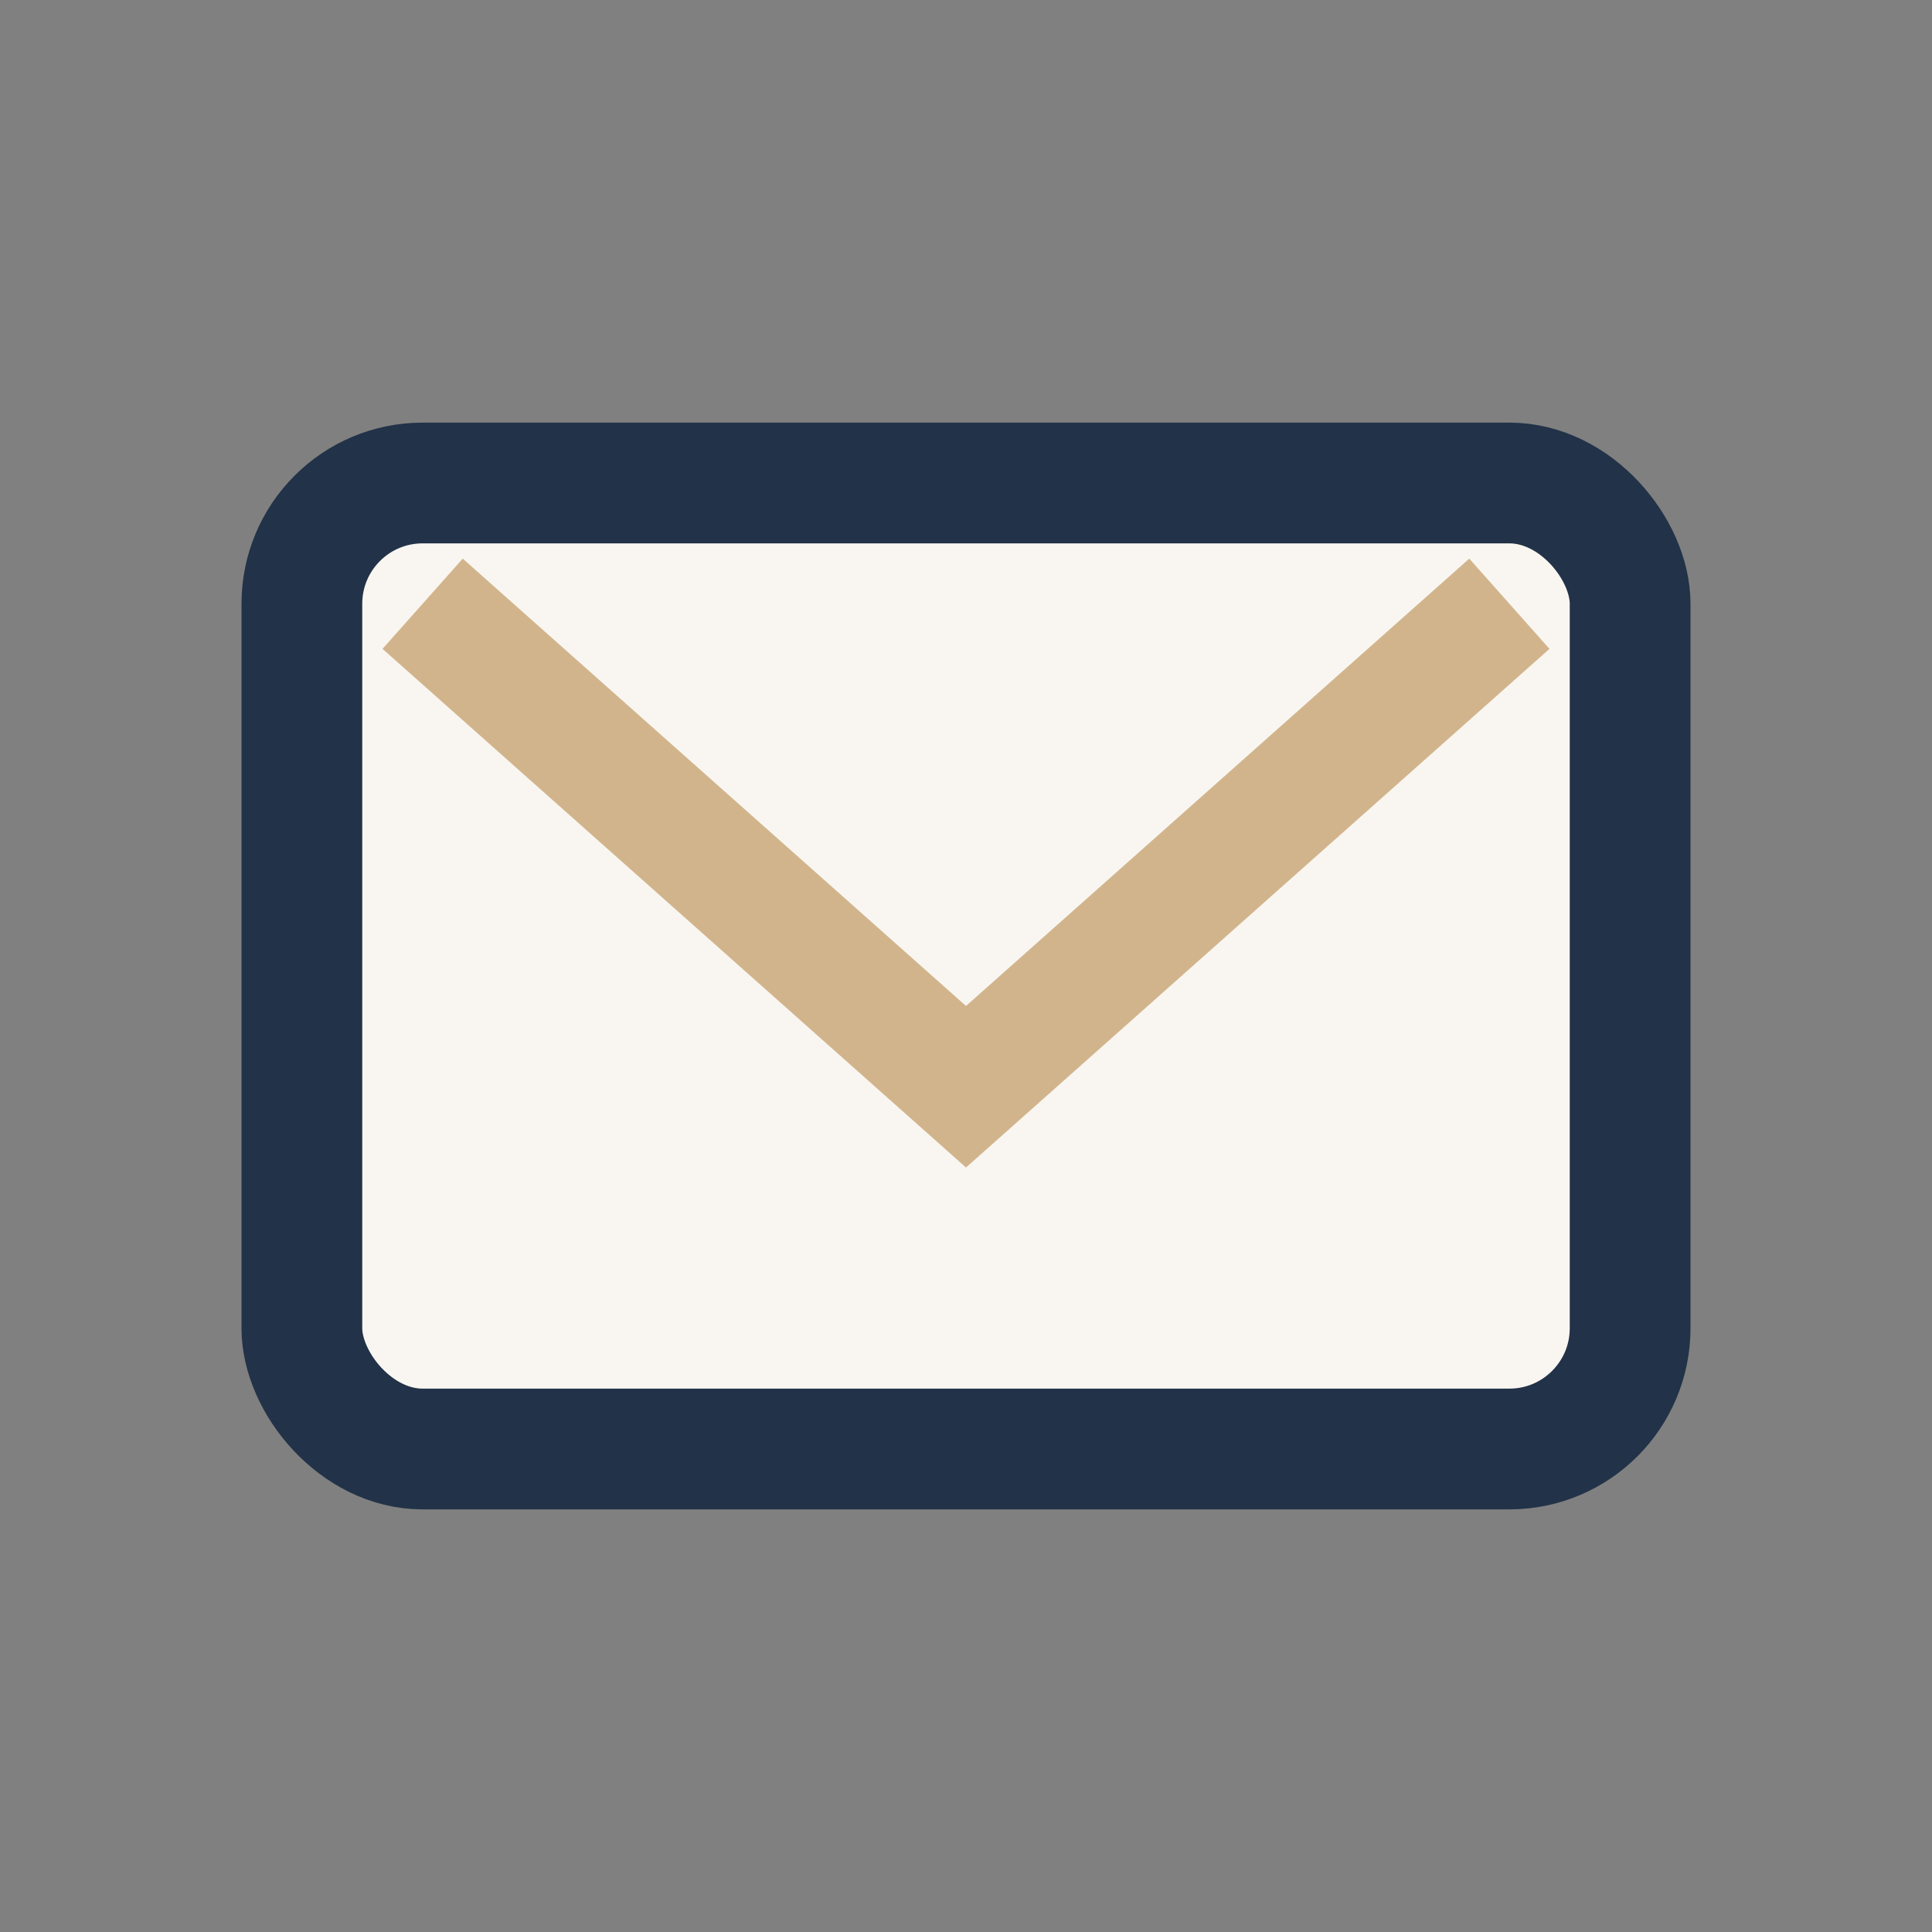
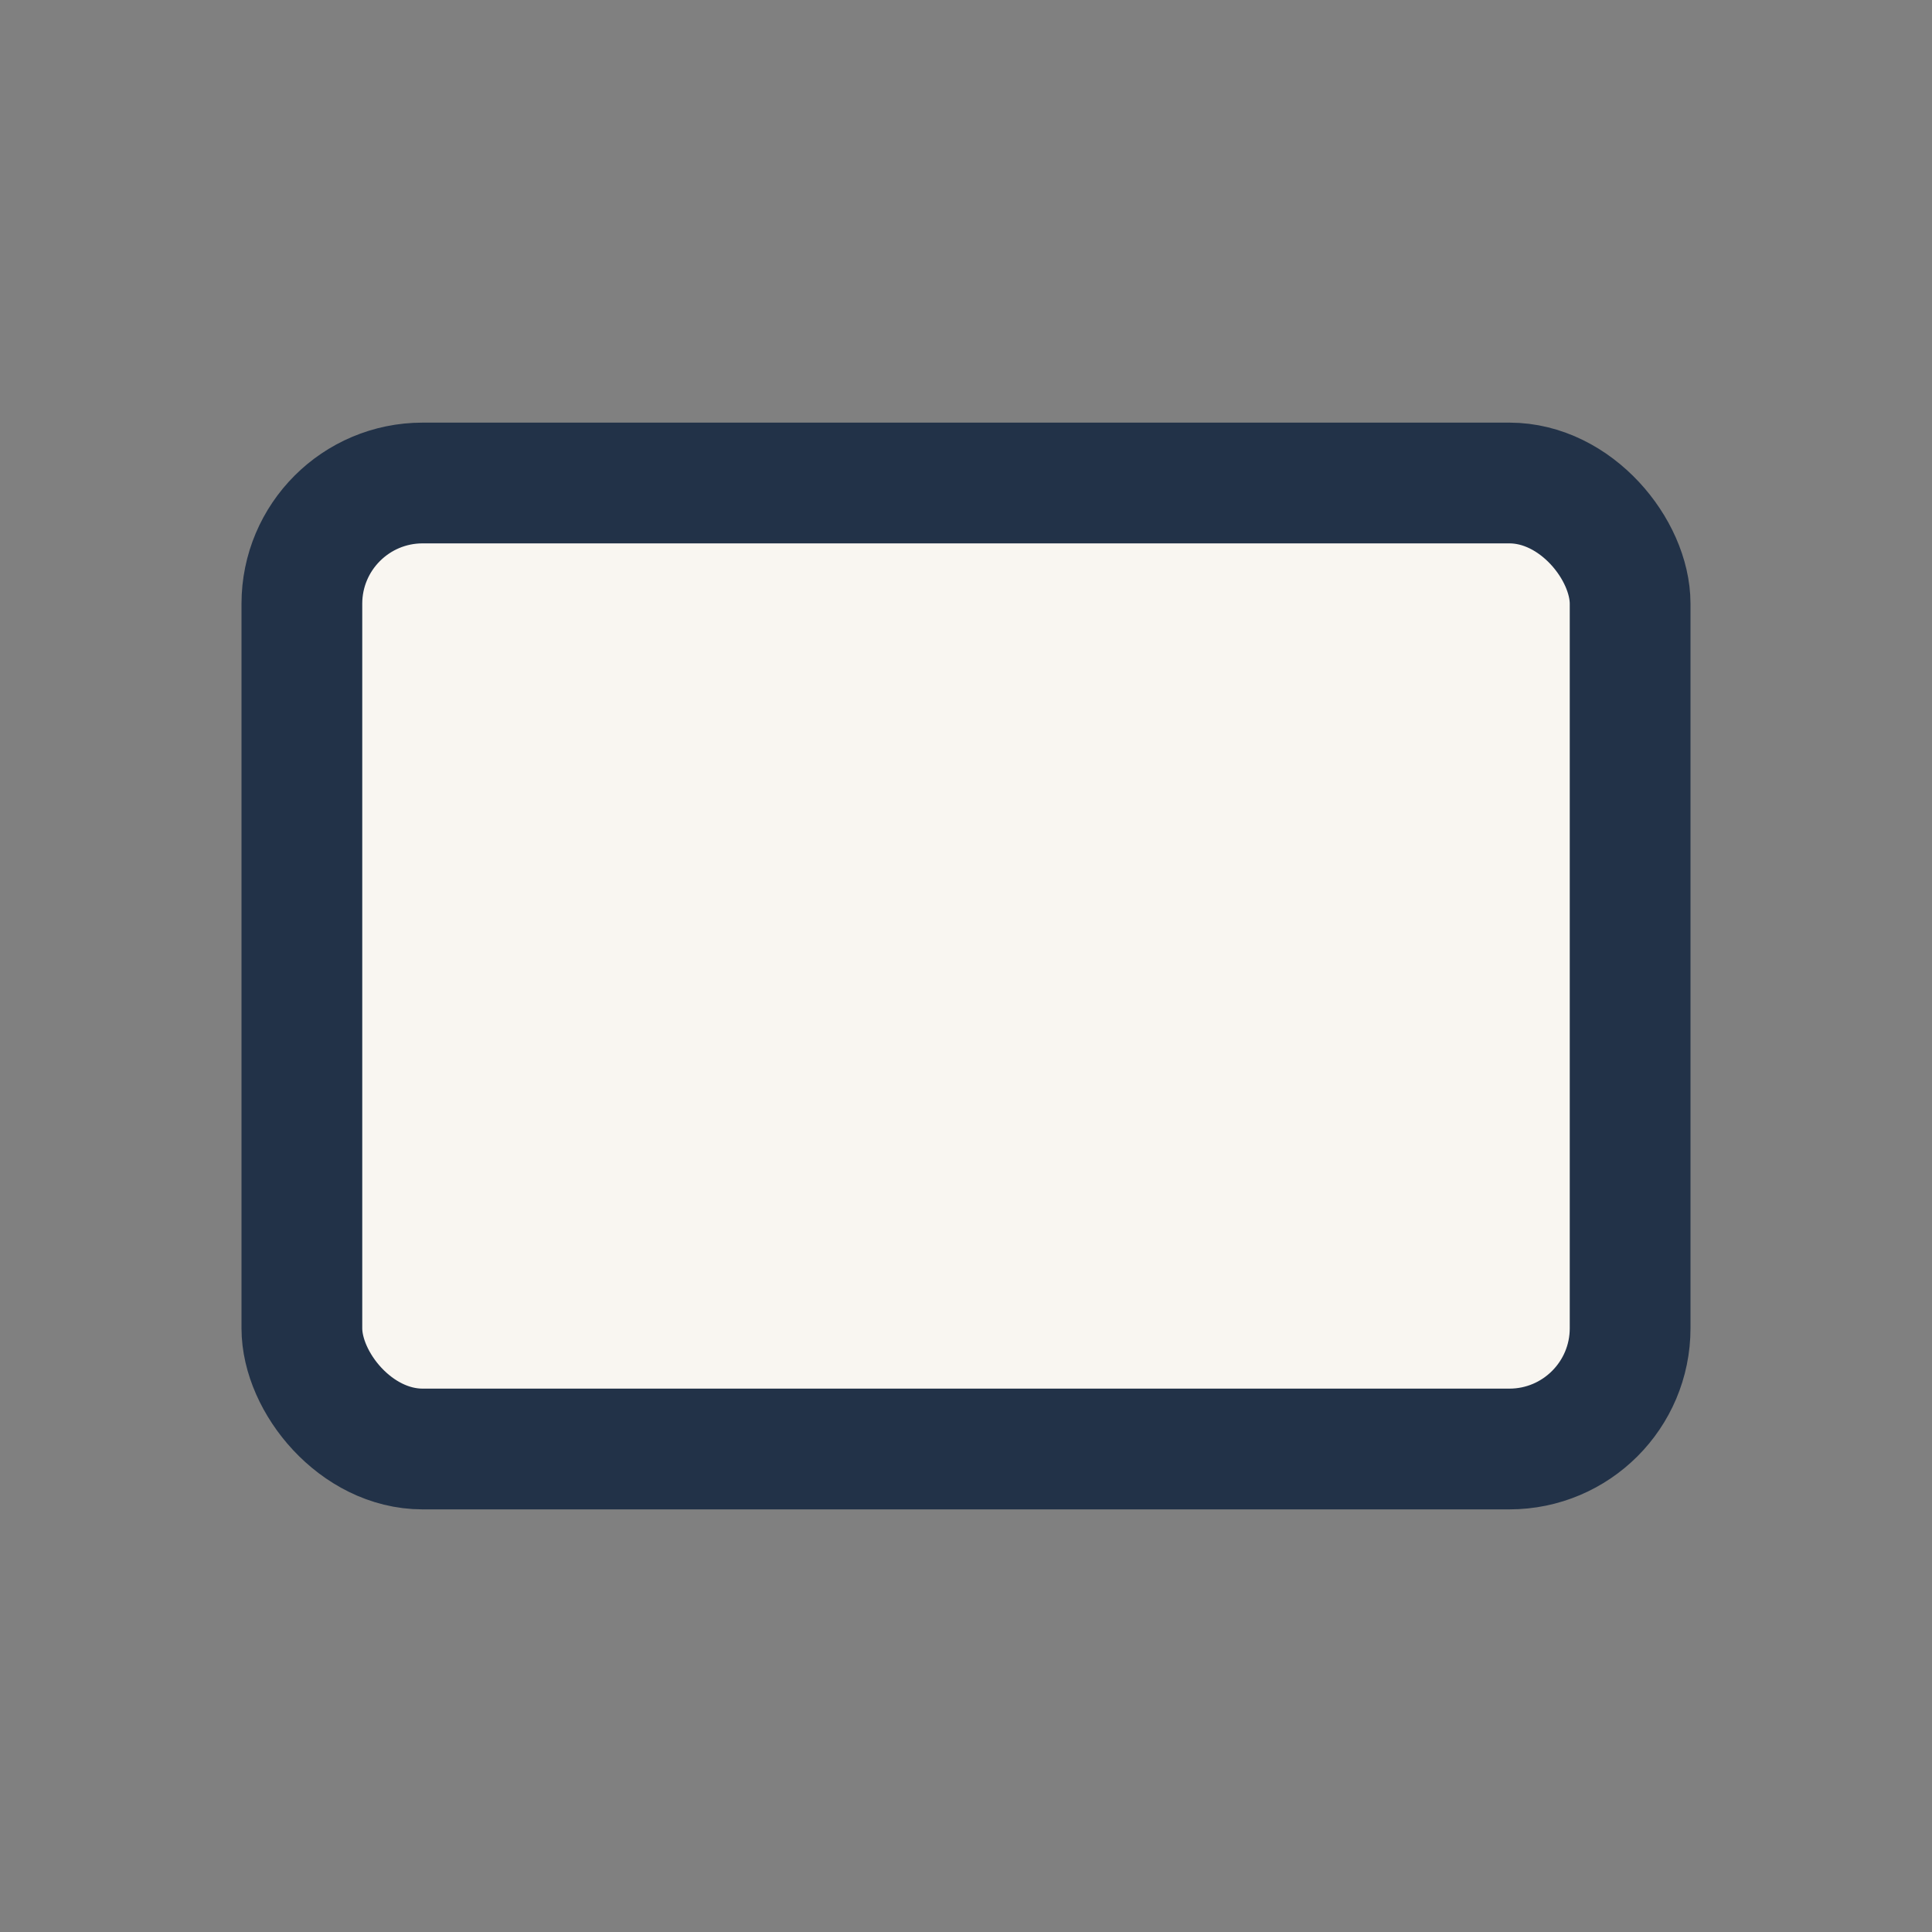
<svg xmlns="http://www.w3.org/2000/svg" width="32" height="32" viewBox="0 0 32 32">
  <rect x="0" y="0" width="32" height="32" fill="#808080" stroke="none" />
  <rect x="5" y="8" width="22" height="16" rx="2" fill="#F9F6F1" stroke="#223248" stroke-width="2" />
-   <path d="M7 10l9 8 9-8" fill="none" stroke="#D2B48C" stroke-width="2" />
</svg>